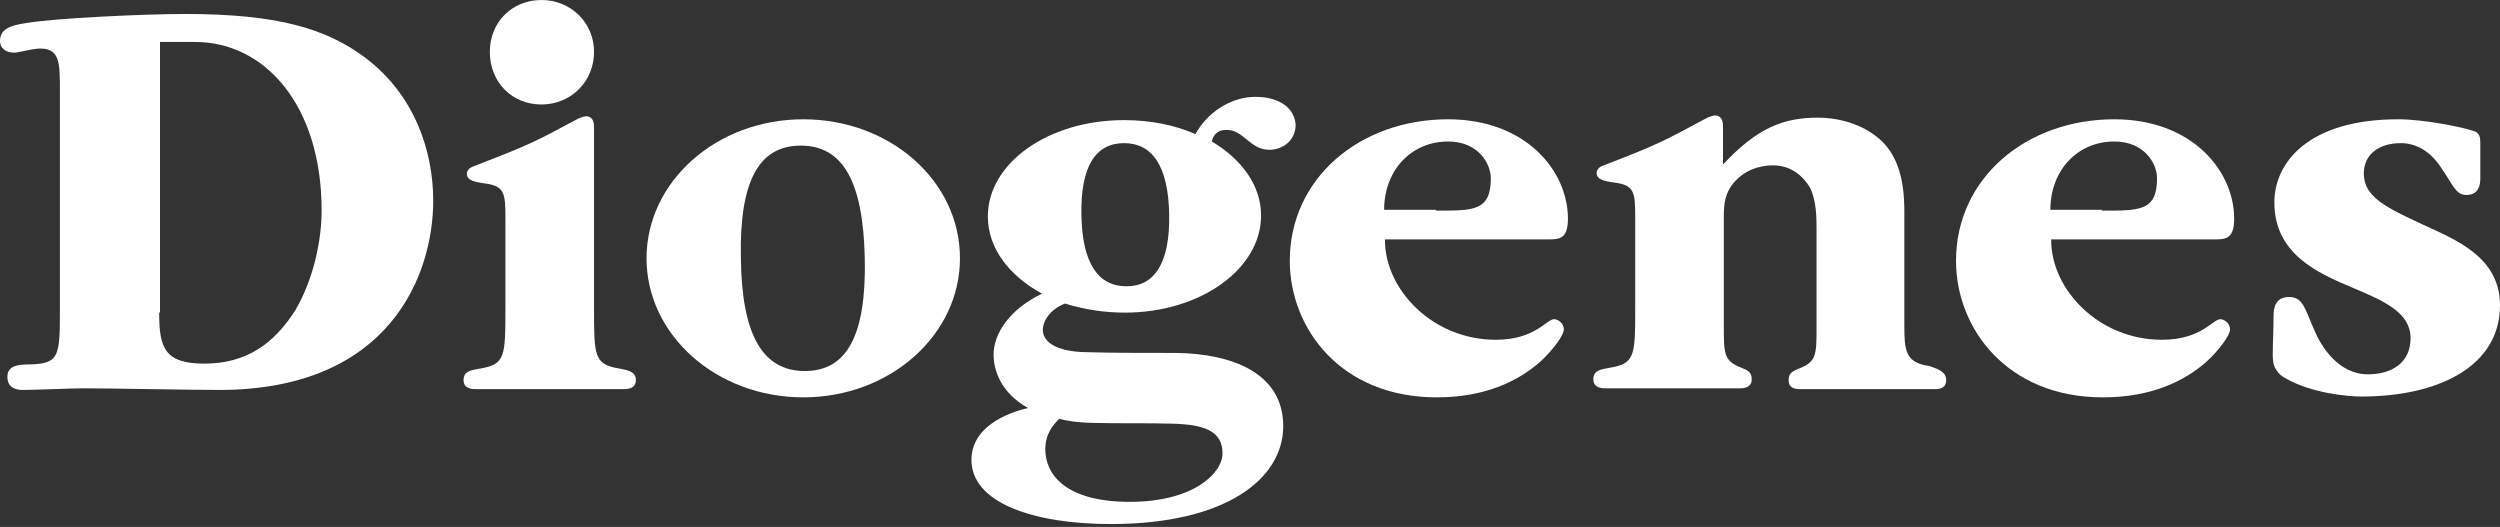
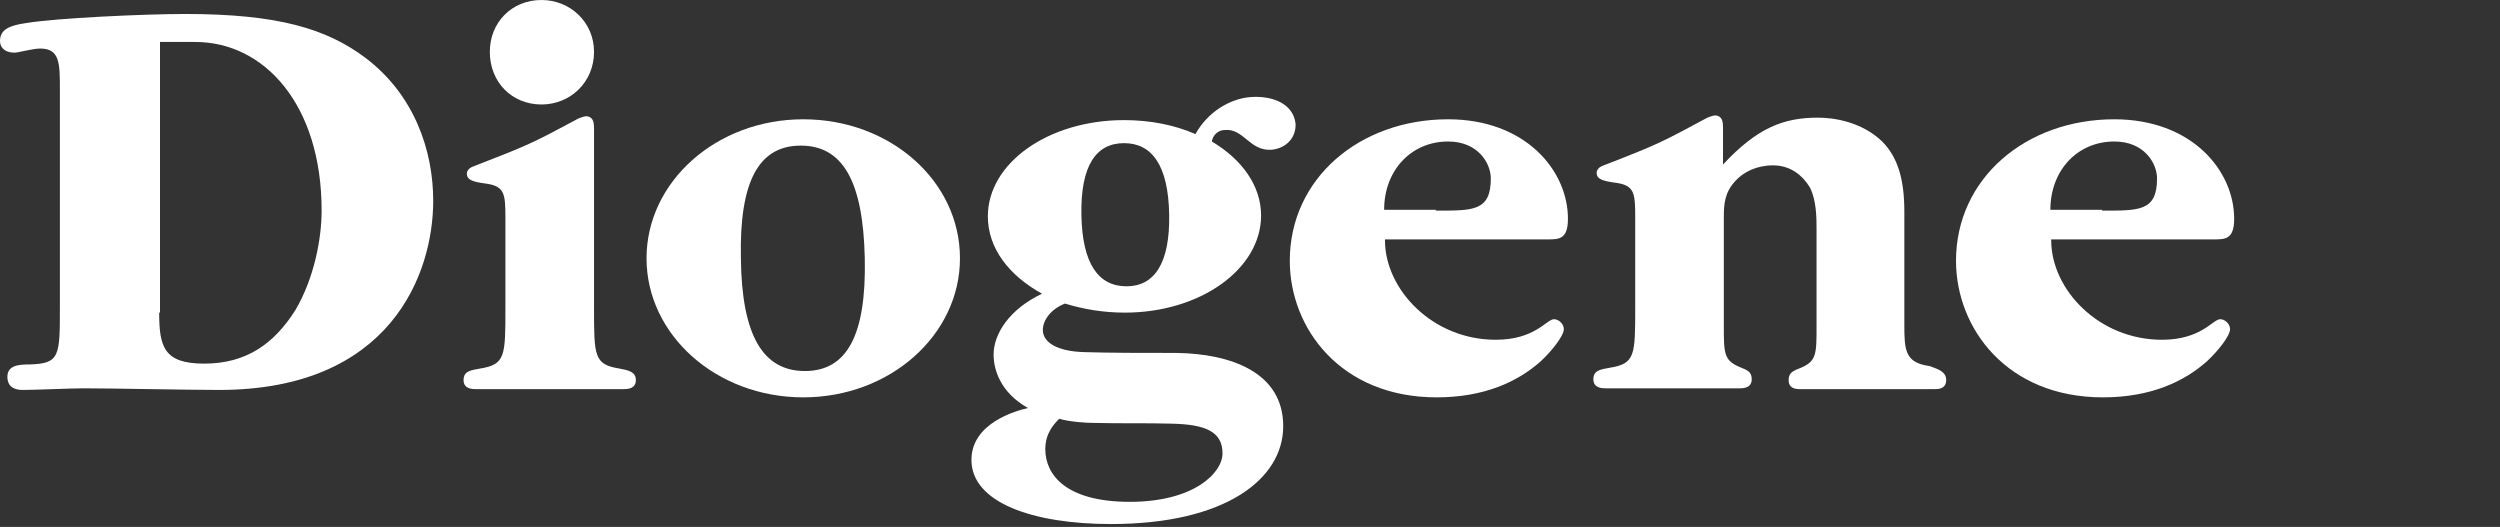
<svg xmlns="http://www.w3.org/2000/svg" width="204px" height="43px" viewBox="0 0 204 43" version="1.1">
  <rect x="0" y="0" width="204" height="43" fill="#333333" stroke="none" />
  <title>diogenes-logo</title>
  <g id="Page-1" stroke="none" stroke-width="1" fill="none" fill-rule="evenodd">
    <g id="diogenes-logo" transform="translate(-0, 0)" fill="#FFFFFF" fill-rule="nonzero">
      <path d="M4.887,7.317 C4.887,5.169 4.887,3.961 3.281,3.961 C2.678,3.961 1.473,4.296 1.205,4.296 C0.268,4.296 0,3.759 0,3.357 C0,2.417 0.736,2.081 2.142,1.88 C4.553,1.477 11.716,1.141 15.131,1.141 C22.696,1.141 26.646,2.35 29.793,4.699 C33.81,7.72 35.35,12.285 35.35,16.38 C35.35,22.355 31.869,31.82 17.876,31.82 C15.466,31.82 9.105,31.686 6.829,31.686 C5.825,31.686 2.812,31.82 1.875,31.82 C1.473,31.82 0.603,31.753 0.603,30.746 C0.603,29.806 1.54,29.739 2.41,29.739 C4.887,29.672 4.887,29.068 4.887,25.04 L4.887,7.317 Z M12.989,25.51 C12.989,28.329 13.39,29.672 16.671,29.672 C20.085,29.672 22.362,28.061 24.102,25.308 C25.642,22.69 26.245,19.468 26.245,17.186 C26.245,8.526 21.558,3.424 15.934,3.424 L13.056,3.424 L13.056,25.51 L12.989,25.51 Z" id="Shape" />
      <path d="M48.473,25.107 C48.473,29.068 48.473,29.739 50.548,30.075 C51.285,30.209 51.887,30.343 51.887,31.015 C51.887,31.753 51.151,31.753 50.883,31.753 L38.832,31.753 C38.564,31.753 37.827,31.753 37.827,31.015 C37.827,30.276 38.43,30.209 39.166,30.075 C41.242,29.739 41.242,29.068 41.242,25.107 L41.242,17.79 C41.242,15.776 41.175,15.172 39.568,14.97 C38.631,14.836 38.095,14.702 38.095,14.165 C38.095,13.963 38.229,13.762 38.497,13.628 C43.184,11.815 43.451,11.681 47.201,9.667 C47.401,9.6 47.803,9.398 48.071,9.533 C48.406,9.667 48.473,10.002 48.473,10.472 L48.473,25.107 Z M44.188,0 C46.531,0 48.473,1.812 48.473,4.229 C48.473,6.713 46.531,8.526 44.188,8.526 C41.778,8.526 39.97,6.713 39.97,4.229 C39.97,1.812 41.778,0 44.188,0 Z" id="Shape" />
      <path d="M52.757,21.079 C52.757,14.836 58.448,9.734 65.545,9.734 C72.642,9.734 78.333,14.769 78.333,21.079 C78.333,27.322 72.642,32.424 65.545,32.424 C58.448,32.424 52.757,27.322 52.757,21.079 Z M65.344,11.882 C61.93,11.882 60.323,14.769 60.457,21.079 C60.524,27.389 62.264,30.276 65.679,30.276 C69.093,30.276 70.7,27.389 70.566,21.079 C70.432,14.769 68.759,11.882 65.344,11.882 Z" id="Shape" />
      <path d="M98.887,11.546 C101.364,13.023 102.904,15.172 102.904,17.588 C102.904,21.952 97.949,25.51 91.79,25.51 C90.049,25.51 88.442,25.241 86.902,24.771 C85.697,25.241 85.095,26.181 85.095,26.919 C85.095,27.927 86.233,28.665 88.442,28.732 C90.719,28.799 92.861,28.799 96.008,28.799 C100.494,28.866 104.711,30.41 104.711,34.774 C104.711,39.07 100.025,42.762 90.652,42.762 C84.291,42.762 79.27,41.017 79.27,37.526 C79.27,34.505 82.952,33.498 83.89,33.297 C81.613,32.022 81.078,30.142 81.078,28.933 C81.078,27.255 82.35,25.241 85.028,23.966 C82.35,22.489 80.609,20.274 80.609,17.655 C80.609,13.292 85.563,9.801 91.723,9.801 C93.865,9.801 95.874,10.204 97.548,10.942 C98.552,9.13 100.36,8.056 102.033,7.921 C103.841,7.787 105.515,8.459 105.716,10.07 C105.783,11.144 105.046,12.084 103.774,12.218 C101.966,12.352 101.498,10.473 99.958,10.607 C99.355,10.607 98.954,11.077 98.887,11.546 Z M85.296,36.654 C85.296,38.735 86.969,40.95 92.192,40.95 C97.414,40.95 99.757,38.6 99.757,36.989 C99.757,35.177 98.284,34.64 95.673,34.572 C93.33,34.505 91.656,34.572 89.045,34.505 C88.777,34.505 87.304,34.438 86.434,34.17 C85.965,34.64 85.296,35.378 85.296,36.654 Z M95.405,17.521 C95.338,13.493 93.999,11.681 91.723,11.681 C89.447,11.681 88.174,13.493 88.242,17.521 C88.308,21.549 89.647,23.362 91.924,23.362 C94.2,23.362 95.472,21.482 95.405,17.521 Z" id="Shape" />
      <path d="M113.013,19.602 C113.013,23.63 116.897,27.725 122.052,27.725 C125.265,27.725 126.203,26.047 126.805,26.047 C127.207,26.047 127.609,26.45 127.609,26.852 C127.609,27.389 126.671,28.598 125.734,29.471 C123.859,31.149 121.114,32.424 117.231,32.424 C109.398,32.424 105.247,26.785 105.247,21.28 C105.247,14.567 110.938,9.734 118.169,9.734 C124.462,9.734 127.944,13.896 127.944,17.857 C127.944,19.535 127.207,19.535 126.27,19.535 L113.013,19.535 L113.013,19.602 Z M117.164,17.186 C120.177,17.186 121.65,17.253 121.65,14.567 C121.65,13.292 120.579,11.546 118.169,11.546 C115.156,11.546 112.946,13.896 112.946,17.118 L117.164,17.118 L117.164,17.186 Z" id="Shape" />
      <path d="M158.808,31.015 C158.808,31.753 158.139,31.753 157.871,31.753 L146.891,31.753 C146.489,31.753 145.953,31.686 145.953,31.015 C145.953,30.41 146.288,30.276 146.958,30.008 C148.23,29.471 148.23,28.866 148.23,26.651 L148.23,18.73 C148.23,17.79 148.23,16.38 147.694,15.306 C147.092,14.299 146.087,13.493 144.681,13.493 C143.342,13.493 142.271,14.03 141.602,14.769 C140.731,15.709 140.664,16.648 140.664,17.723 L140.664,26.584 C140.664,28.799 140.664,29.403 141.936,29.94 C142.606,30.209 142.941,30.343 142.941,30.947 C142.941,31.619 142.338,31.686 142.003,31.686 L131.023,31.686 C130.756,31.686 130.019,31.686 130.019,30.947 C130.019,30.209 130.622,30.142 131.358,30.008 C133.434,29.672 133.434,29.001 133.434,25.04 L133.434,17.723 C133.434,15.709 133.367,15.104 131.76,14.903 C130.822,14.769 130.287,14.635 130.287,14.098 C130.287,13.896 130.421,13.695 130.689,13.56 C135.375,11.748 135.576,11.614 139.325,9.6 C139.526,9.533 139.928,9.331 140.196,9.466 C140.53,9.6 140.597,9.935 140.597,10.405 L140.597,13.426 C143.409,10.405 145.552,9.6 148.364,9.6 C149.636,9.6 151.912,9.935 153.586,11.546 C154.858,12.822 155.394,14.635 155.394,17.253 L155.394,26.517 C155.394,28.598 155.46,29.605 157.469,29.873 C158.205,30.142 158.808,30.343 158.808,31.015 Z" id="Path" />
      <path d="M167.378,19.602 C167.378,23.63 171.261,27.725 176.416,27.725 C179.63,27.725 180.567,26.047 181.17,26.047 C181.571,26.047 181.973,26.45 181.973,26.852 C181.973,27.389 181.036,28.598 180.098,29.471 C178.224,31.149 175.479,32.424 171.596,32.424 C163.762,32.424 159.611,26.785 159.611,21.28 C159.611,14.567 165.302,9.734 172.533,9.734 C178.826,9.734 182.308,13.896 182.308,17.857 C182.308,19.535 181.571,19.535 180.634,19.535 L167.378,19.535 L167.378,19.602 Z M171.529,17.186 C174.541,17.186 176.014,17.253 176.014,14.567 C176.014,13.292 174.943,11.546 172.533,11.546 C169.52,11.546 167.311,13.896 167.311,17.118 L171.529,17.118 L171.529,17.186 Z" id="Shape" />
-       <path d="M185.588,16.514 C185.588,13.292 188.333,9.734 195.698,9.734 C197.841,9.734 201.054,10.405 201.791,10.674 C202.393,10.808 202.393,11.278 202.393,11.748 L202.393,14.567 C202.393,15.104 202.259,15.91 201.255,15.91 C200.385,15.91 200.184,15.104 199.247,13.762 C198.309,12.285 197.104,11.681 195.899,11.681 C194.091,11.681 192.886,12.621 192.886,14.165 C192.886,16.111 194.828,16.984 197.707,18.327 C200.318,19.535 204,20.945 204,24.906 C204,29.94 198.912,32.357 192.685,32.357 C191.614,32.357 188.601,32.089 186.526,30.88 C186.124,30.679 185.923,30.477 185.722,30.142 C185.522,29.873 185.455,29.403 185.455,29.001 C185.455,27.927 185.522,26.852 185.522,25.845 C185.522,25.241 185.588,24.234 186.794,24.234 C187.932,24.234 188.066,25.174 188.869,26.987 C189.405,28.262 190.811,30.545 193.221,30.545 C195.163,30.545 196.702,29.605 196.702,27.591 C196.702,25.51 194.56,24.57 192.016,23.496 C189.137,22.288 185.588,20.744 185.588,16.514 Z" id="Path" />
    </g>
  </g>
</svg>